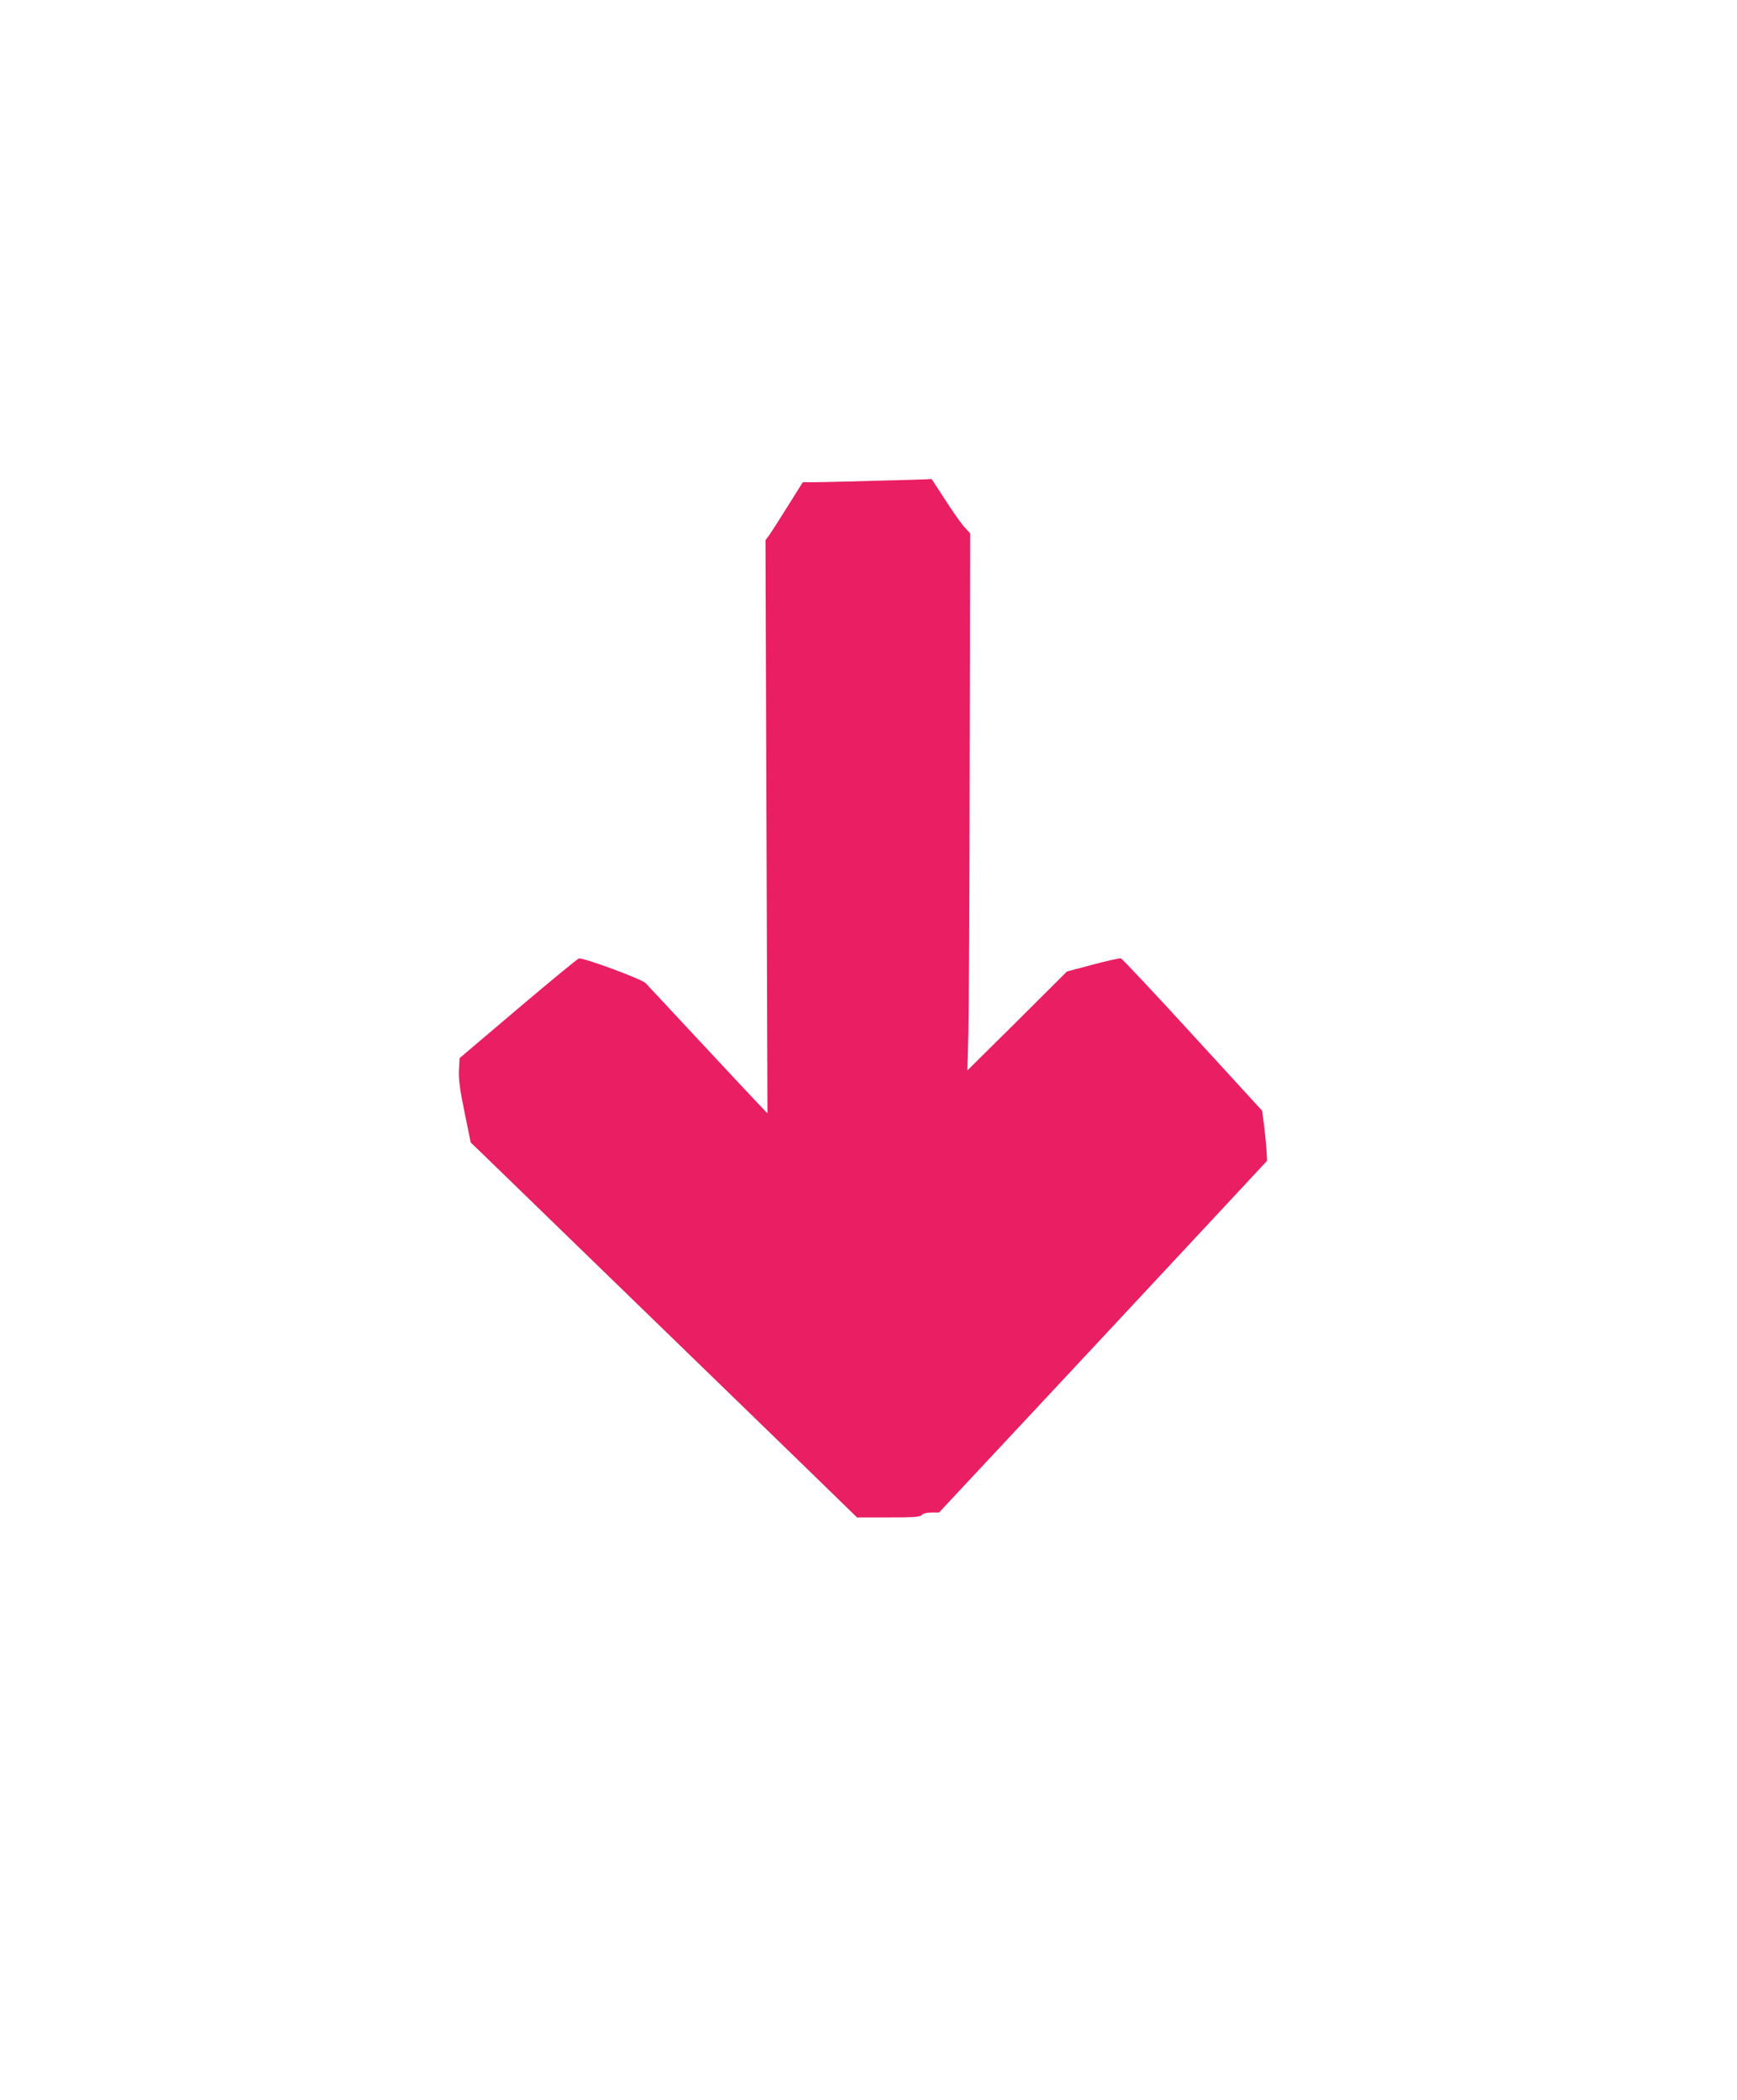
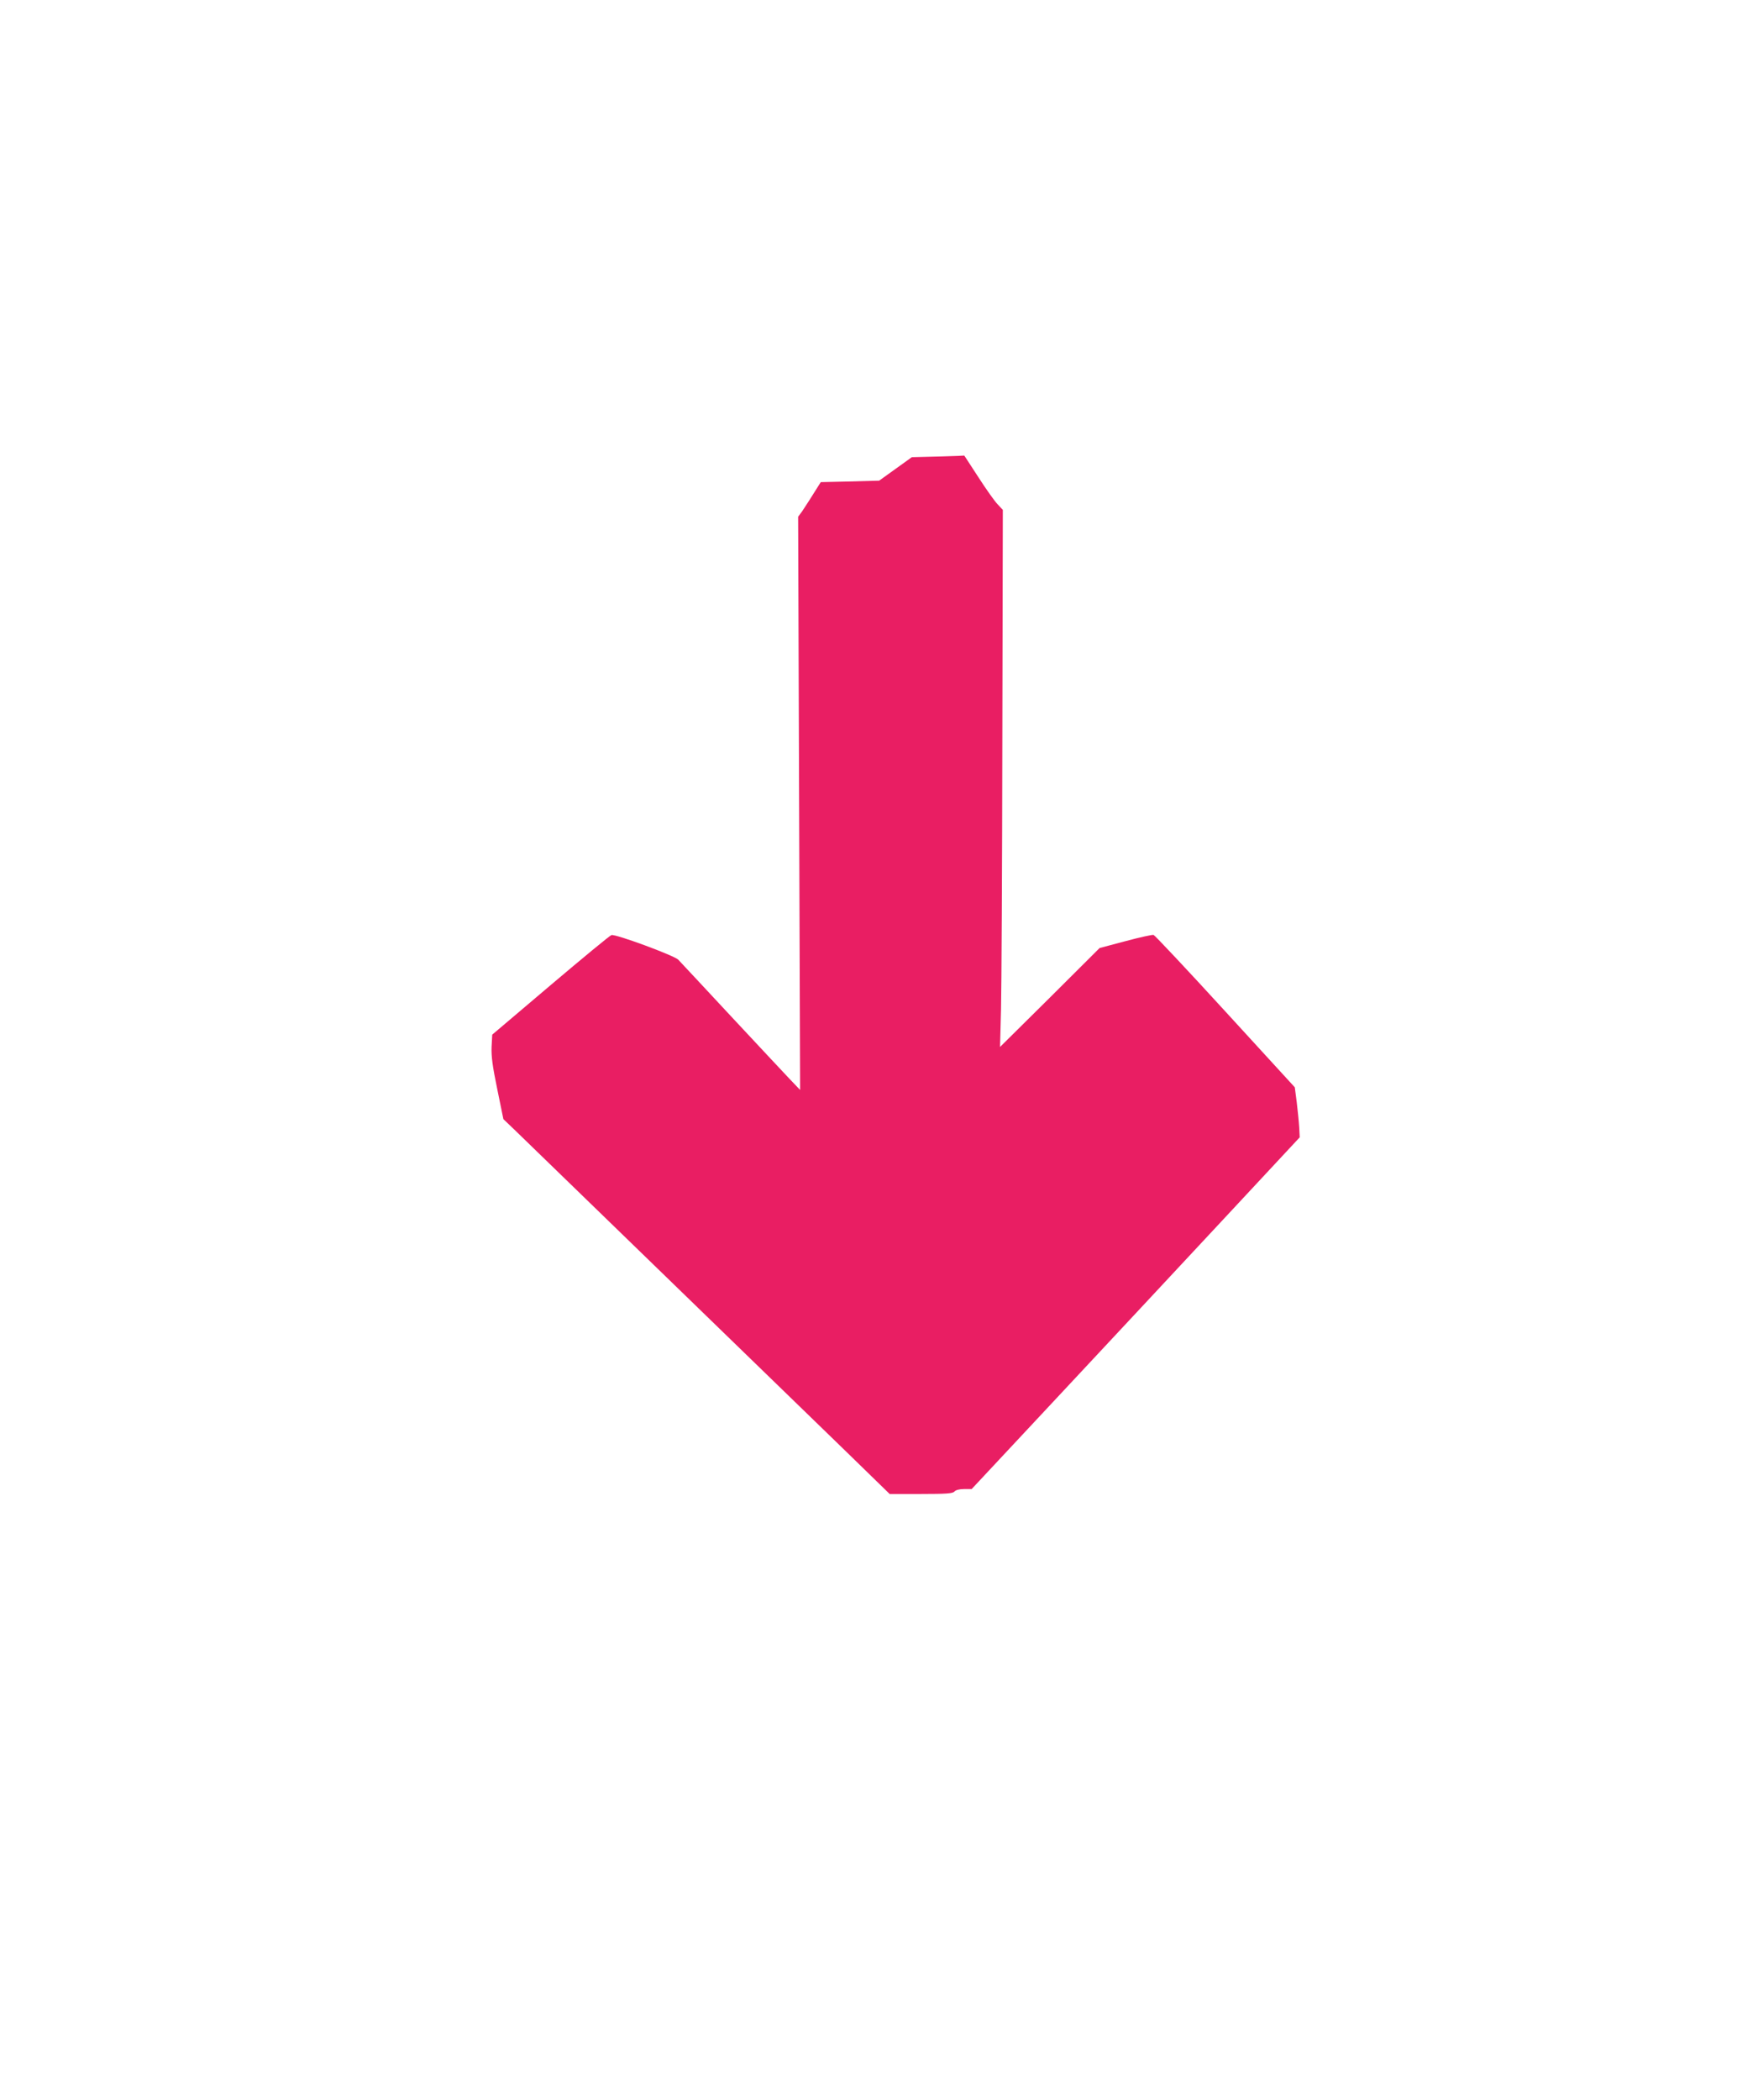
<svg xmlns="http://www.w3.org/2000/svg" version="1.0" width="1059pt" height="1280pt" viewBox="0 0 1059 1280" preserveAspectRatio="xMidYMid meet">
  <g transform="translate(0,1280) scale(0.1,-0.1)" fill="#e91e63" stroke="none">
-     <path d="M5360 9870 c-135 -4 -295 -8 -356 -9 l-110 -1 -89 -142 c-49 -79 -100 -158 -113 -177 l-25 -34 6 -1747 6 -1747 -63 66 c-34 36 -197 210 -361 386 -164 176 -307 330 -319 342 -24 25 -381 157 -407 150 -9 -2 -176 -140 -372 -306 l-355 -301 -4 -76 c-2 -59 6 -118 35 -258 l37 -181 68 -65 c58 -56 1100 -1067 2017 -1957 l270 -263 191 0 c158 0 194 3 204 15 8 9 30 15 59 15 l46 0 525 562 c289 309 739 792 1000 1072 l475 510 -3 60 c-2 34 -9 102 -15 153 l-12 92 -424 463 c-233 255 -430 464 -437 466 -8 2 -85 -15 -171 -38 l-158 -42 -303 -302 -304 -301 6 230 c3 127 7 863 8 1637 l3 1407 -31 33 c-18 18 -71 93 -118 166 l-86 132 -37 -2 c-21 -1 -148 -5 -283 -8z" />
+     <path d="M5360 9870 c-135 -4 -295 -8 -356 -9 c-49 -79 -100 -158 -113 -177 l-25 -34 6 -1747 6 -1747 -63 66 c-34 36 -197 210 -361 386 -164 176 -307 330 -319 342 -24 25 -381 157 -407 150 -9 -2 -176 -140 -372 -306 l-355 -301 -4 -76 c-2 -59 6 -118 35 -258 l37 -181 68 -65 c58 -56 1100 -1067 2017 -1957 l270 -263 191 0 c158 0 194 3 204 15 8 9 30 15 59 15 l46 0 525 562 c289 309 739 792 1000 1072 l475 510 -3 60 c-2 34 -9 102 -15 153 l-12 92 -424 463 c-233 255 -430 464 -437 466 -8 2 -85 -15 -171 -38 l-158 -42 -303 -302 -304 -301 6 230 c3 127 7 863 8 1637 l3 1407 -31 33 c-18 18 -71 93 -118 166 l-86 132 -37 -2 c-21 -1 -148 -5 -283 -8z" />
  </g>
</svg>